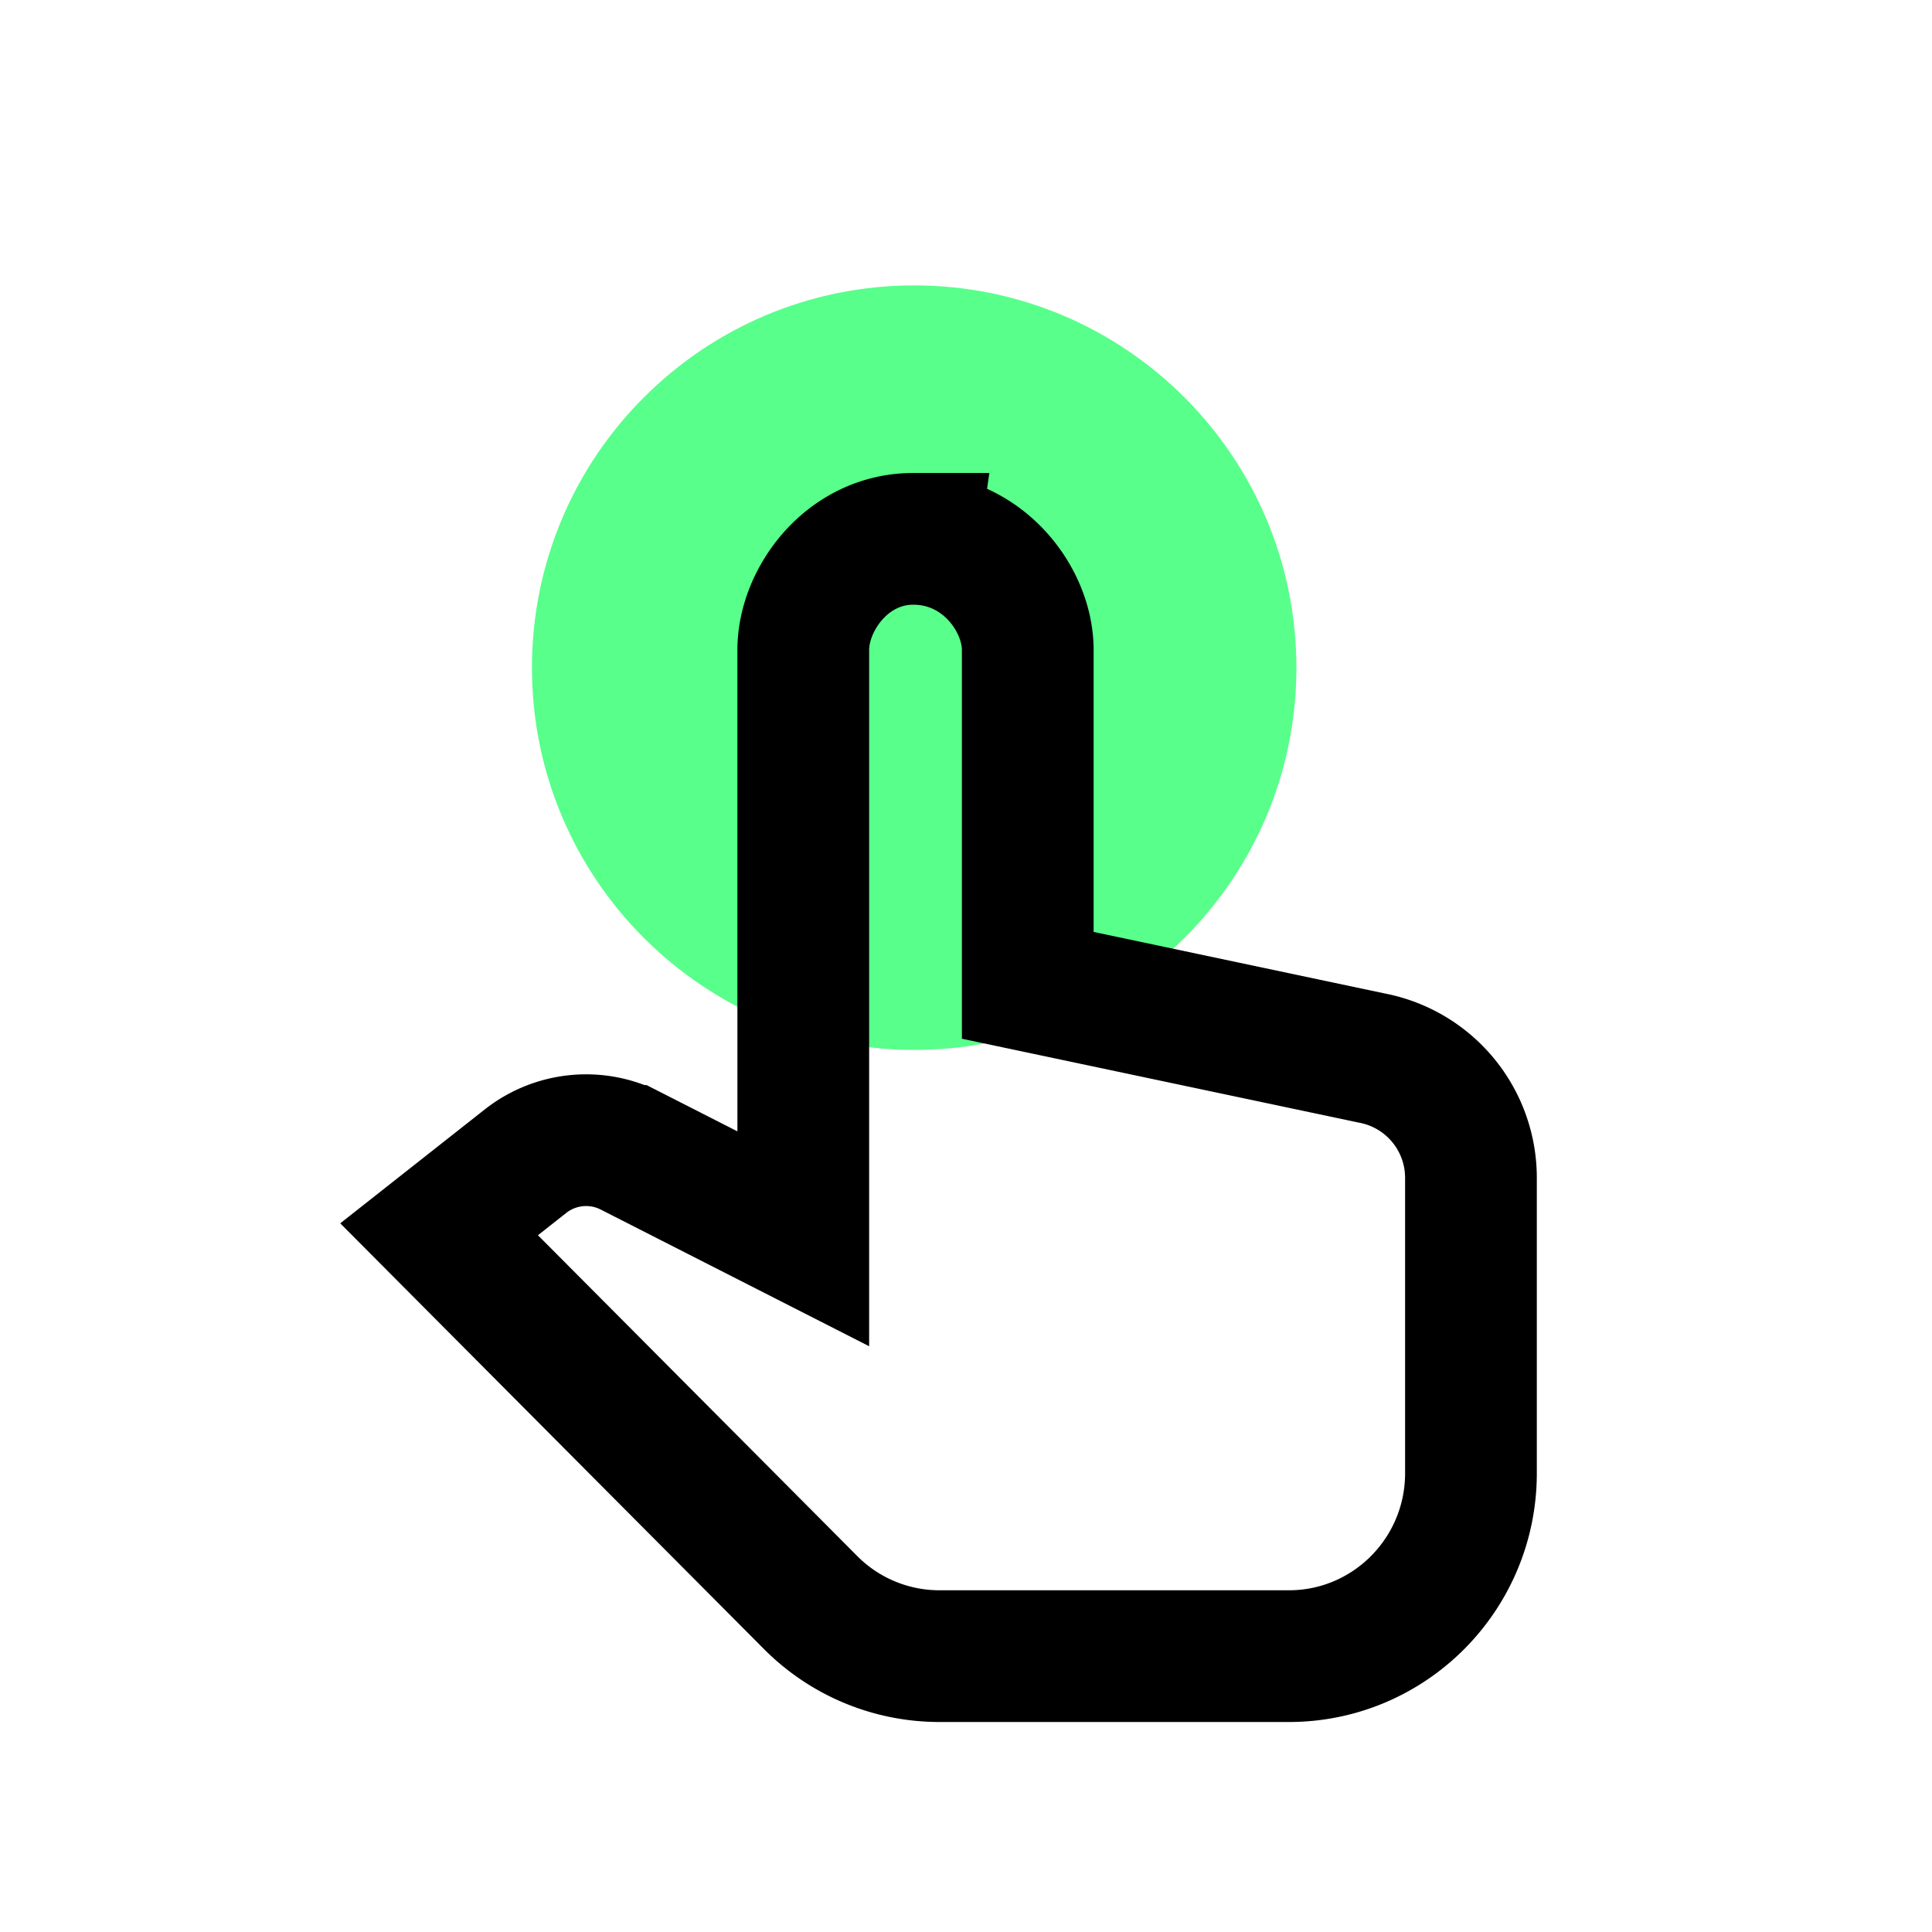
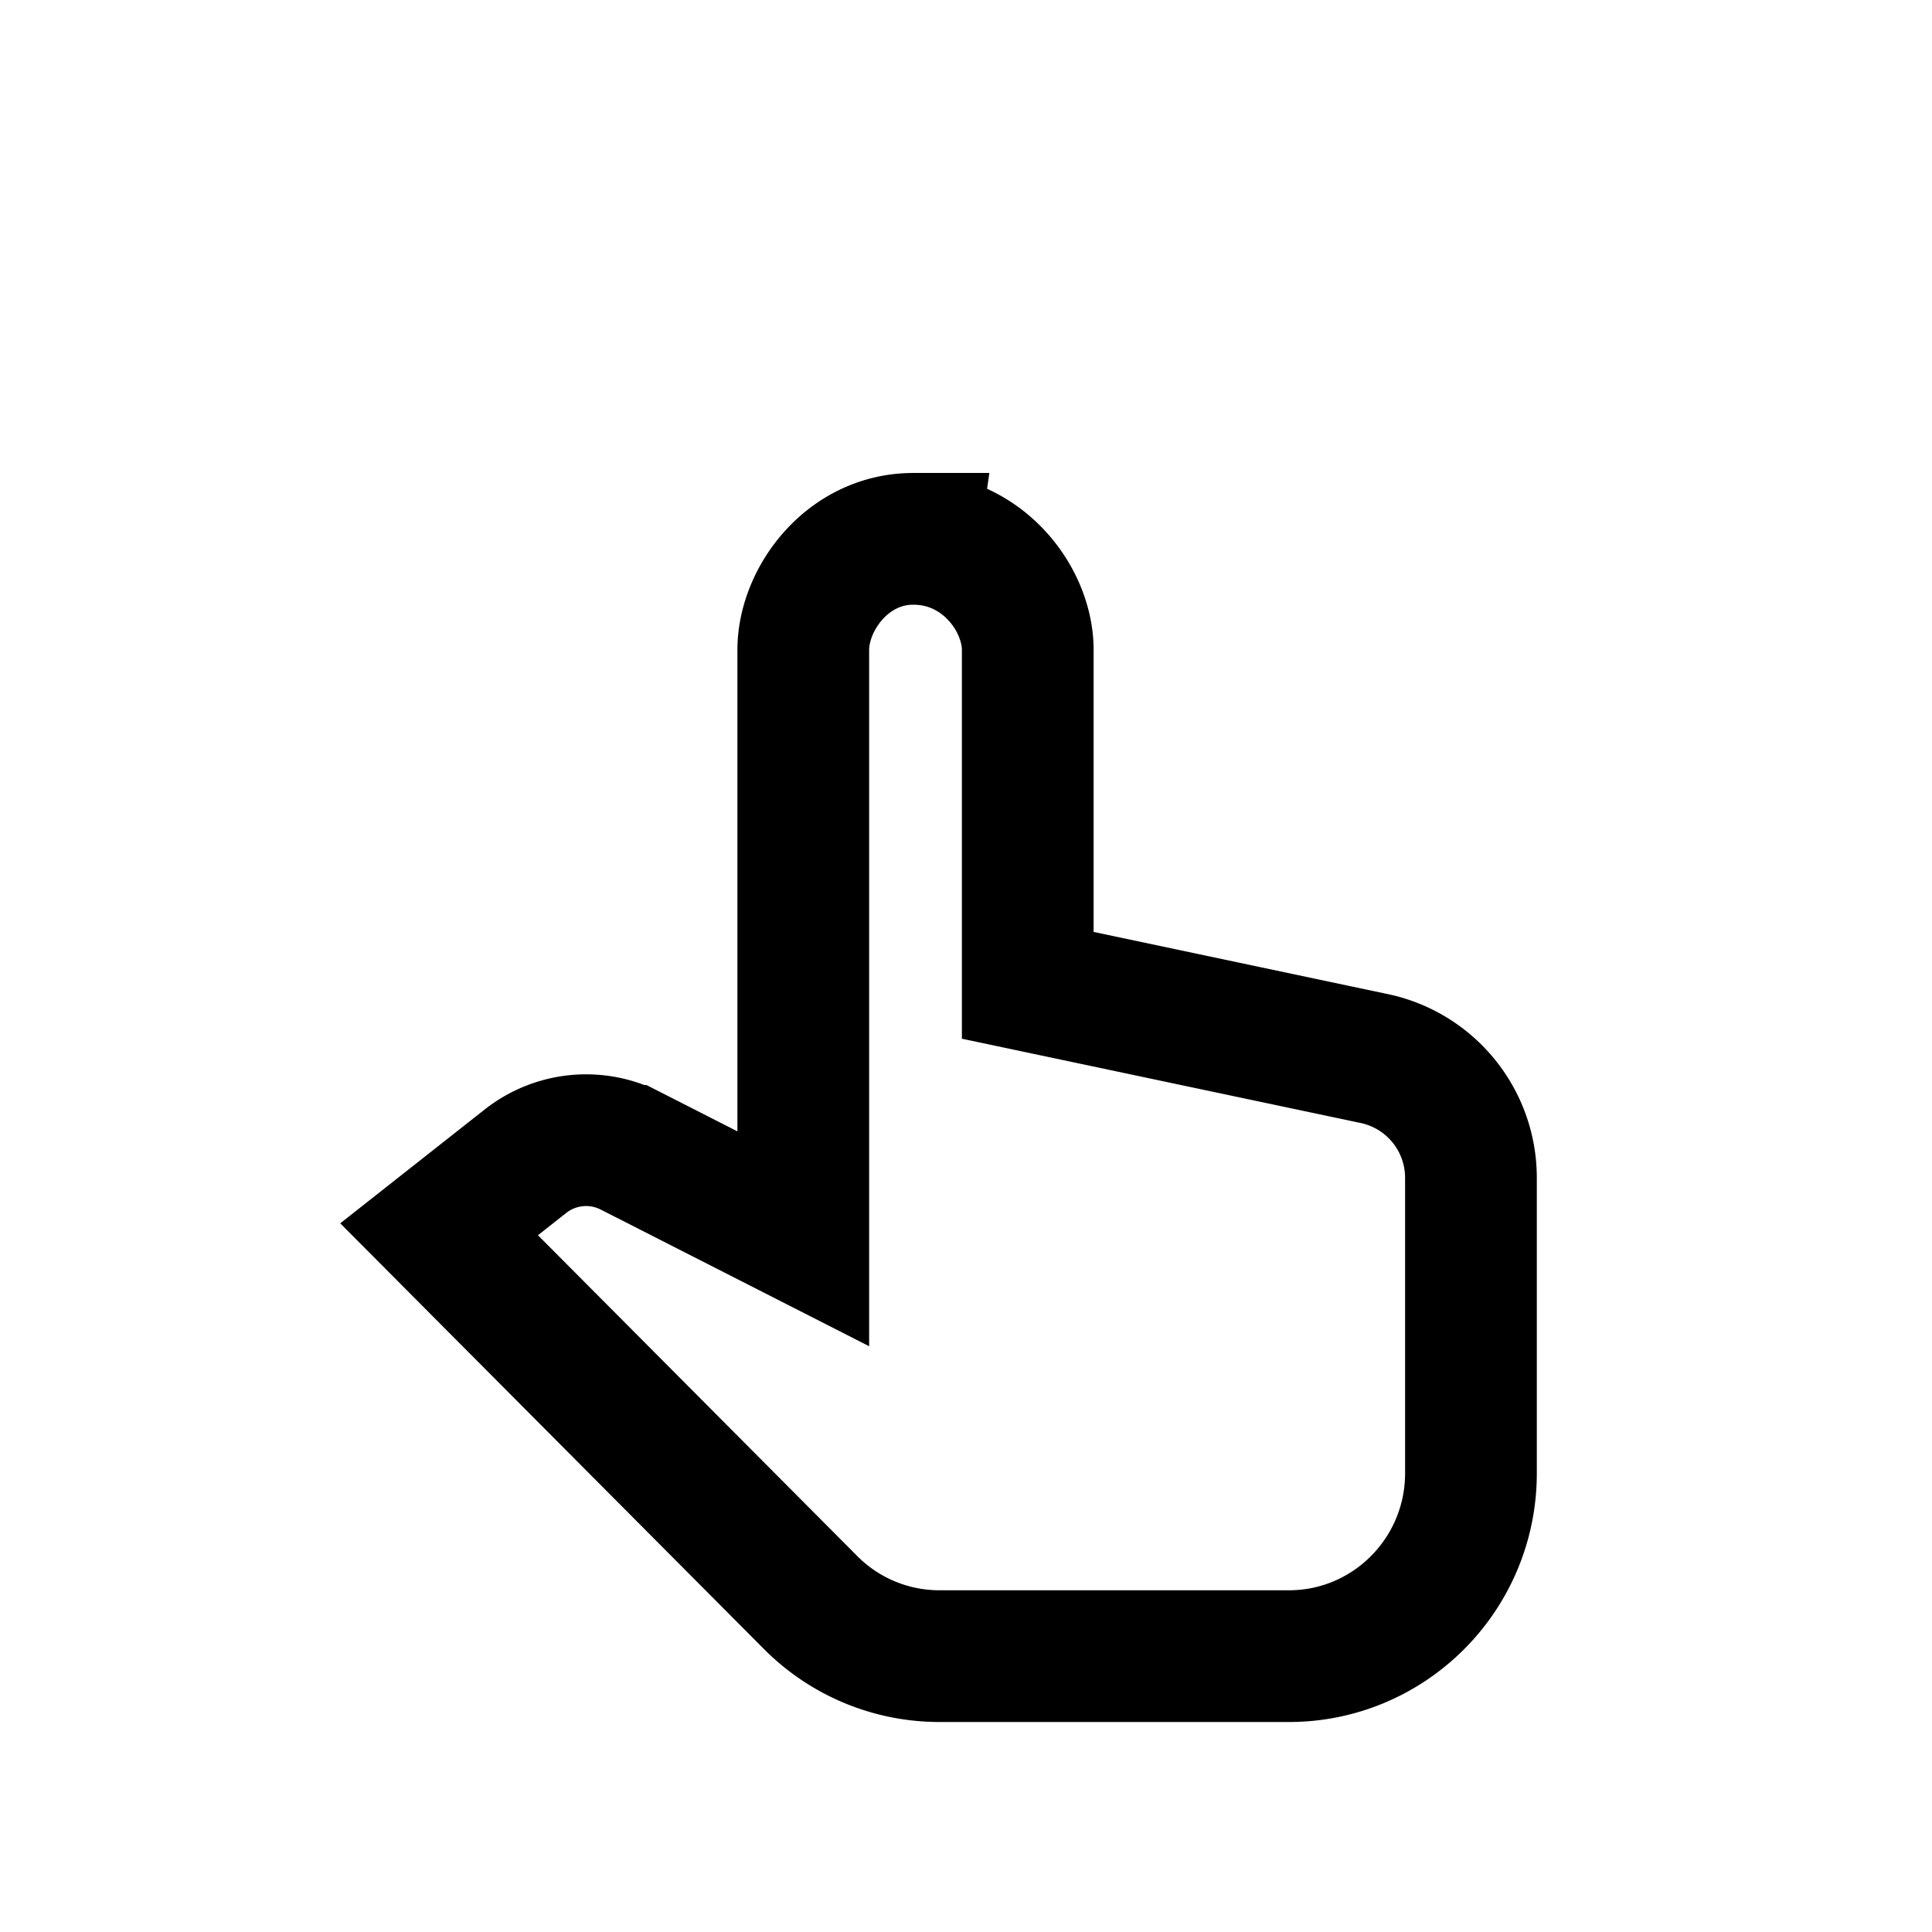
<svg xmlns="http://www.w3.org/2000/svg" width="88" height="88">
  <g transform="translate(20 13)" fill="none" fill-rule="evenodd">
-     <path d="M39.05 17.411c0 9.616-7.795 17.411-17.411 17.411-9.615 0-17.41-7.795-17.41-17.411C4.229 7.795 12.024 0 21.639 0c9.616 0 17.41 7.795 17.41 17.411z" fill="#58FF8A" />
    <path d="M21.604 11.543c-3.016 0-5.016 2.76-5.016 5.06v26.822l-7.862-4.003a4.465 4.465 0 0 0-4.795.472L0 42.992l16.923 17.003a8.27 8.27 0 0 0 5.864 2.44h15.919c4.581 0 8.294-3.73 8.294-8.333V40.658a5.554 5.554 0 0 0-4.509-5.464L26.813 31.88V16.604c0-2.3-2.045-5.06-5.209-5.06z" stroke="#000" stroke-width="6" />
  </g>
</svg>